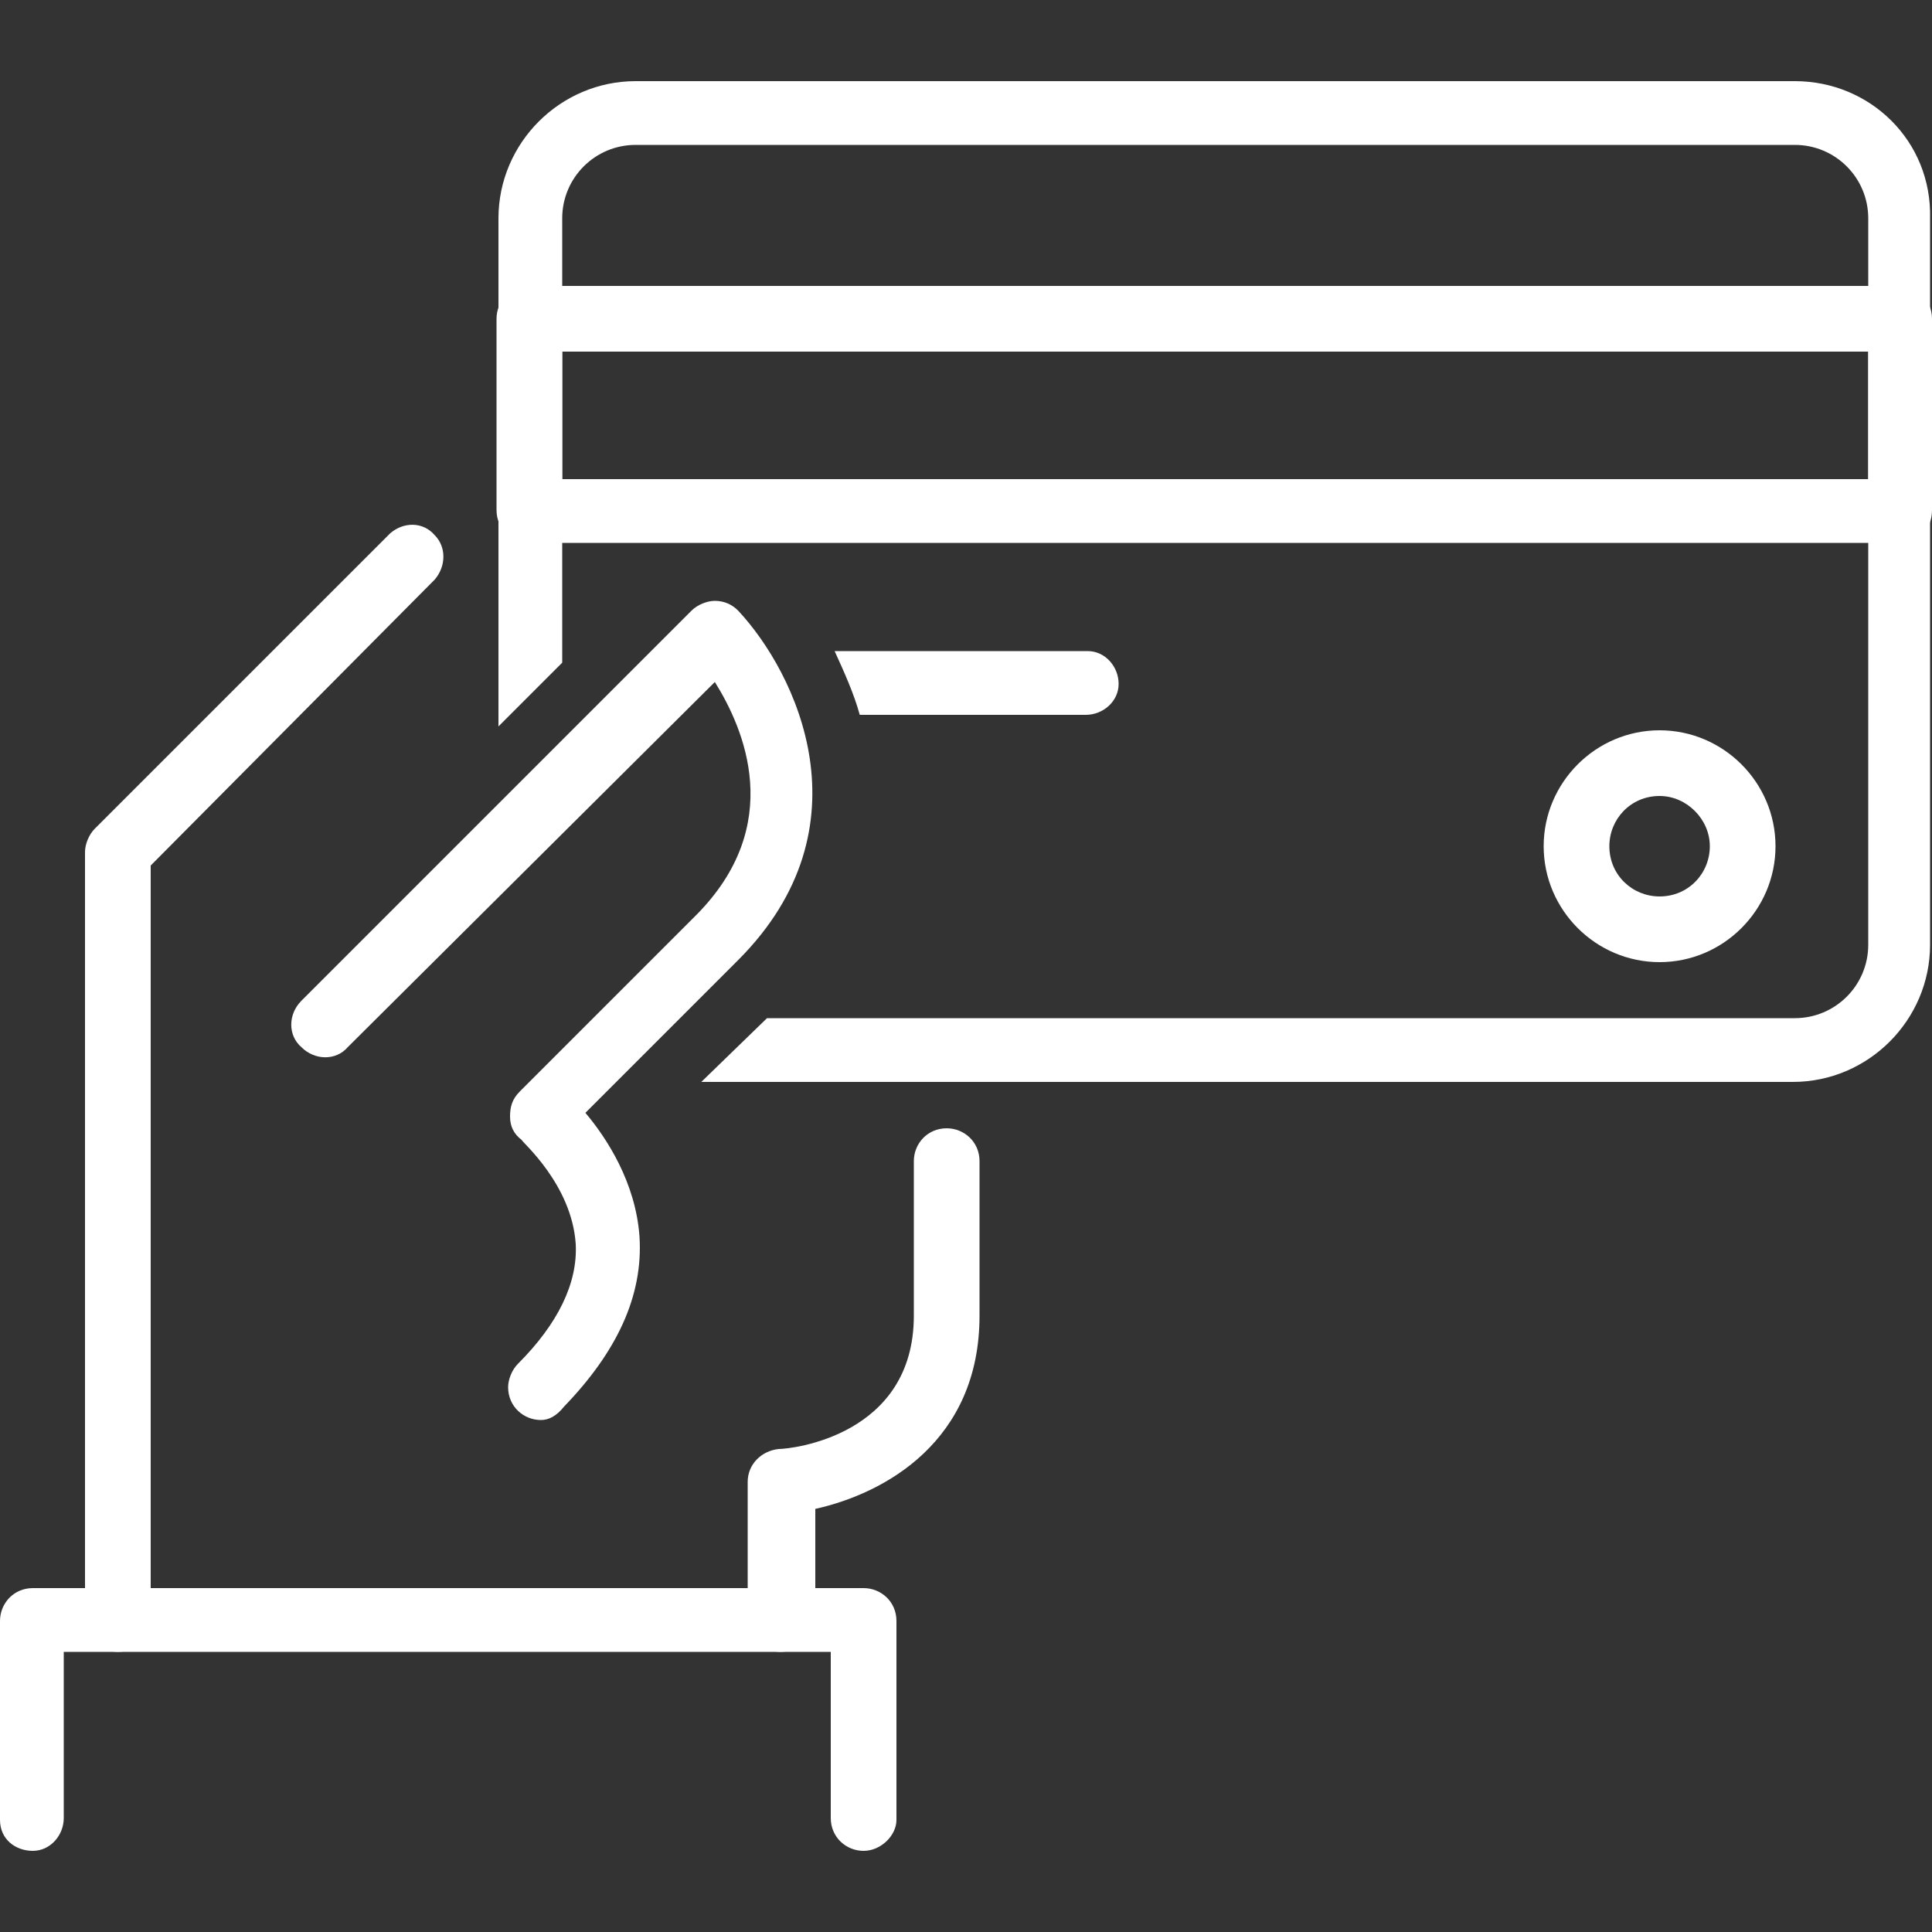
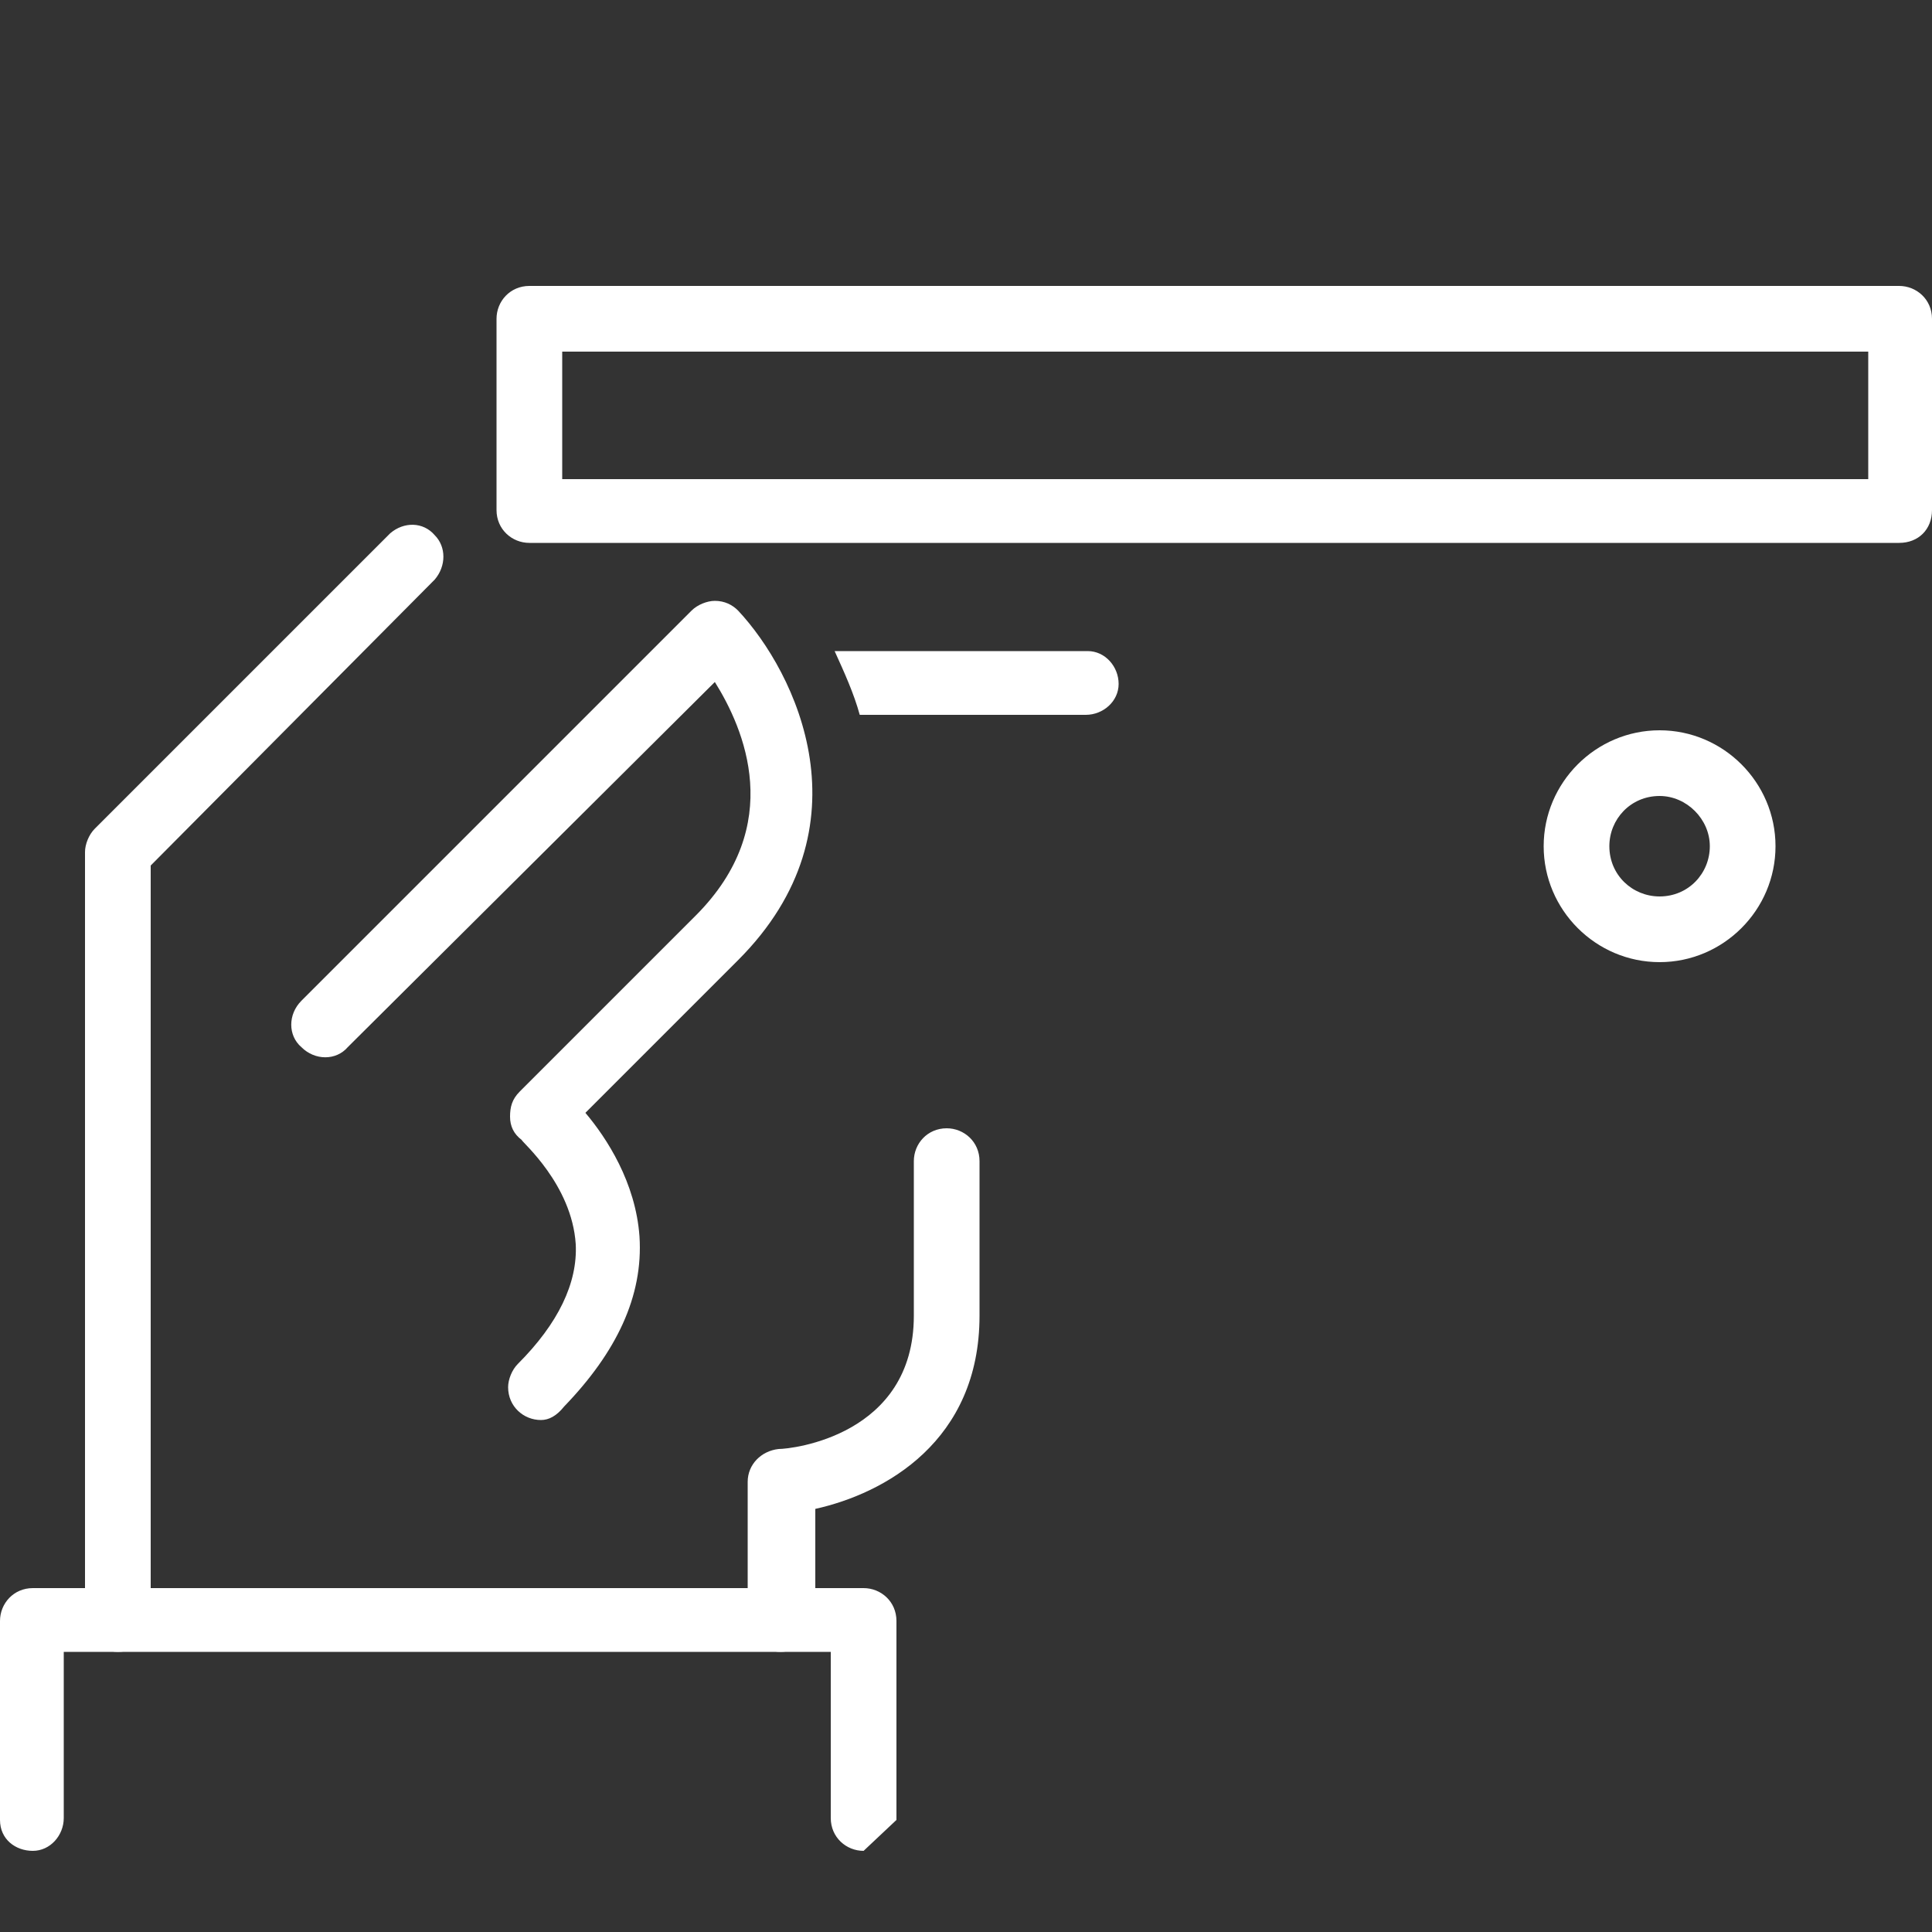
<svg xmlns="http://www.w3.org/2000/svg" version="1.1" id="Layer_1" x="0px" y="0px" viewBox="0 0 100 100" style="enable-background:new 0 0 100 100;" xml:space="preserve">
  <rect x="0" y="0" width="100" height="100" fill="#333333" stroke="none" />
  <style type="text/css">
	.st0{fill:#FFFFFF;}
</style>
-   <path class="st0" d="M92.9,4.2h-60c-3.9,0-7.1,3.2-7.1,7.1v26.3l3.3-3.3v-23c0-2.1,1.7-3.8,3.8-3.8h60c2.1,0,3.8,1.7,3.8,3.8v37.6  c0,2.1-1.7,3.8-3.8,3.8H39.7L36.3,56h56.5c3.9,0,7.1-3.2,7.1-7.1V11.3C100,7.3,96.8,4.2,92.9,4.2L92.9,4.2z" />
  <path class="st0" d="M98.3,28.1H27.4c-0.9,0-1.7-0.7-1.7-1.7v-9.9c0-0.9,0.7-1.7,1.7-1.7h70.9c0.9,0,1.7,0.7,1.7,1.7v9.9  C100,27.4,99.3,28.1,98.3,28.1z M29.1,24.8h67.6v-6.6H29.1V24.8z M56.1,33.7H43.2c0.5,1.1,1,2.2,1.3,3.3h11.7c0.9,0,1.7-0.7,1.7-1.6  c0-0.9-0.7-1.7-1.6-1.7C56.2,33.7,56.2,33.7,56.1,33.7z M85.9,49.8c-3.3,0-6-2.7-6-6s2.7-6,6-6s6,2.7,6,6l0,0  C91.9,47.1,89.2,49.8,85.9,49.8z M85.9,41.2c-1.5,0-2.6,1.2-2.6,2.6c0,1.5,1.2,2.6,2.6,2.6c1.5,0,2.6-1.2,2.6-2.6l0,0  C88.5,42.4,87.3,41.2,85.9,41.2L85.9,41.2z M6.1,85.5c-0.9,0-1.7-0.7-1.7-1.7l0,0V44.1c0-0.4,0.2-0.9,0.5-1.2l15.3-15.3  c0.7-0.6,1.7-0.6,2.3,0.1c0.6,0.6,0.6,1.6,0,2.3L7.8,44.8v39.1C7.8,84.8,7.1,85.5,6.1,85.5L6.1,85.5L6.1,85.5z" />
  <path class="st0" d="M28,73.5c-0.9,0-1.7-0.7-1.7-1.7c0-0.4,0.2-0.9,0.5-1.2c2.1-2.1,3.1-4.2,3-6.2C29.6,61.3,27,59.1,27,59  c-0.4-0.3-0.6-0.7-0.6-1.2s0.1-0.9,0.5-1.3l9.1-9.1c4.7-4.7,2.5-9.7,1-12.1L18,54.2c-0.6,0.7-1.7,0.7-2.4,0c-0.7-0.6-0.7-1.7,0-2.4  l0,0l20.2-20.2c0.3-0.3,0.8-0.5,1.2-0.5c0.5,0,0.9,0.2,1.2,0.5c3,3.2,6.9,11.2,0,18.1l-7.9,7.9c1.1,1.3,2.6,3.6,2.8,6.4  c0.2,3.1-1.2,6-3.9,8.8C28.8,73.3,28.4,73.5,28,73.5L28,73.5z M40.4,85.5c-0.9,0-1.7-0.7-1.7-1.7l0,0v-7.1c0-0.9,0.7-1.6,1.6-1.7  c0.7,0,7-0.7,7-6.9v-8c0-0.9,0.7-1.7,1.7-1.7c0.9,0,1.7,0.7,1.7,1.7l0,0v8c0,6.5-4.9,9.2-8.5,10v5.7C42.1,84.8,41.3,85.5,40.4,85.5  L40.4,85.5L40.4,85.5z" />
-   <path class="st0" d="M44.7,95.8c-0.9,0-1.7-0.7-1.7-1.7l0,0v-8.6H3.3v8.6c0,0.9-0.7,1.7-1.6,1.7S0,95.2,0,94.2v-0.1V83.9  c0-0.9,0.7-1.7,1.7-1.7l0,0h43c0.9,0,1.7,0.7,1.7,1.7v10.3C46.4,95,45.6,95.8,44.7,95.8L44.7,95.8L44.7,95.8z" />
+   <path class="st0" d="M44.7,95.8c-0.9,0-1.7-0.7-1.7-1.7l0,0v-8.6H3.3v8.6c0,0.9-0.7,1.7-1.6,1.7S0,95.2,0,94.2v-0.1V83.9  c0-0.9,0.7-1.7,1.7-1.7l0,0h43c0.9,0,1.7,0.7,1.7,1.7v10.3L44.7,95.8L44.7,95.8z" />
</svg>